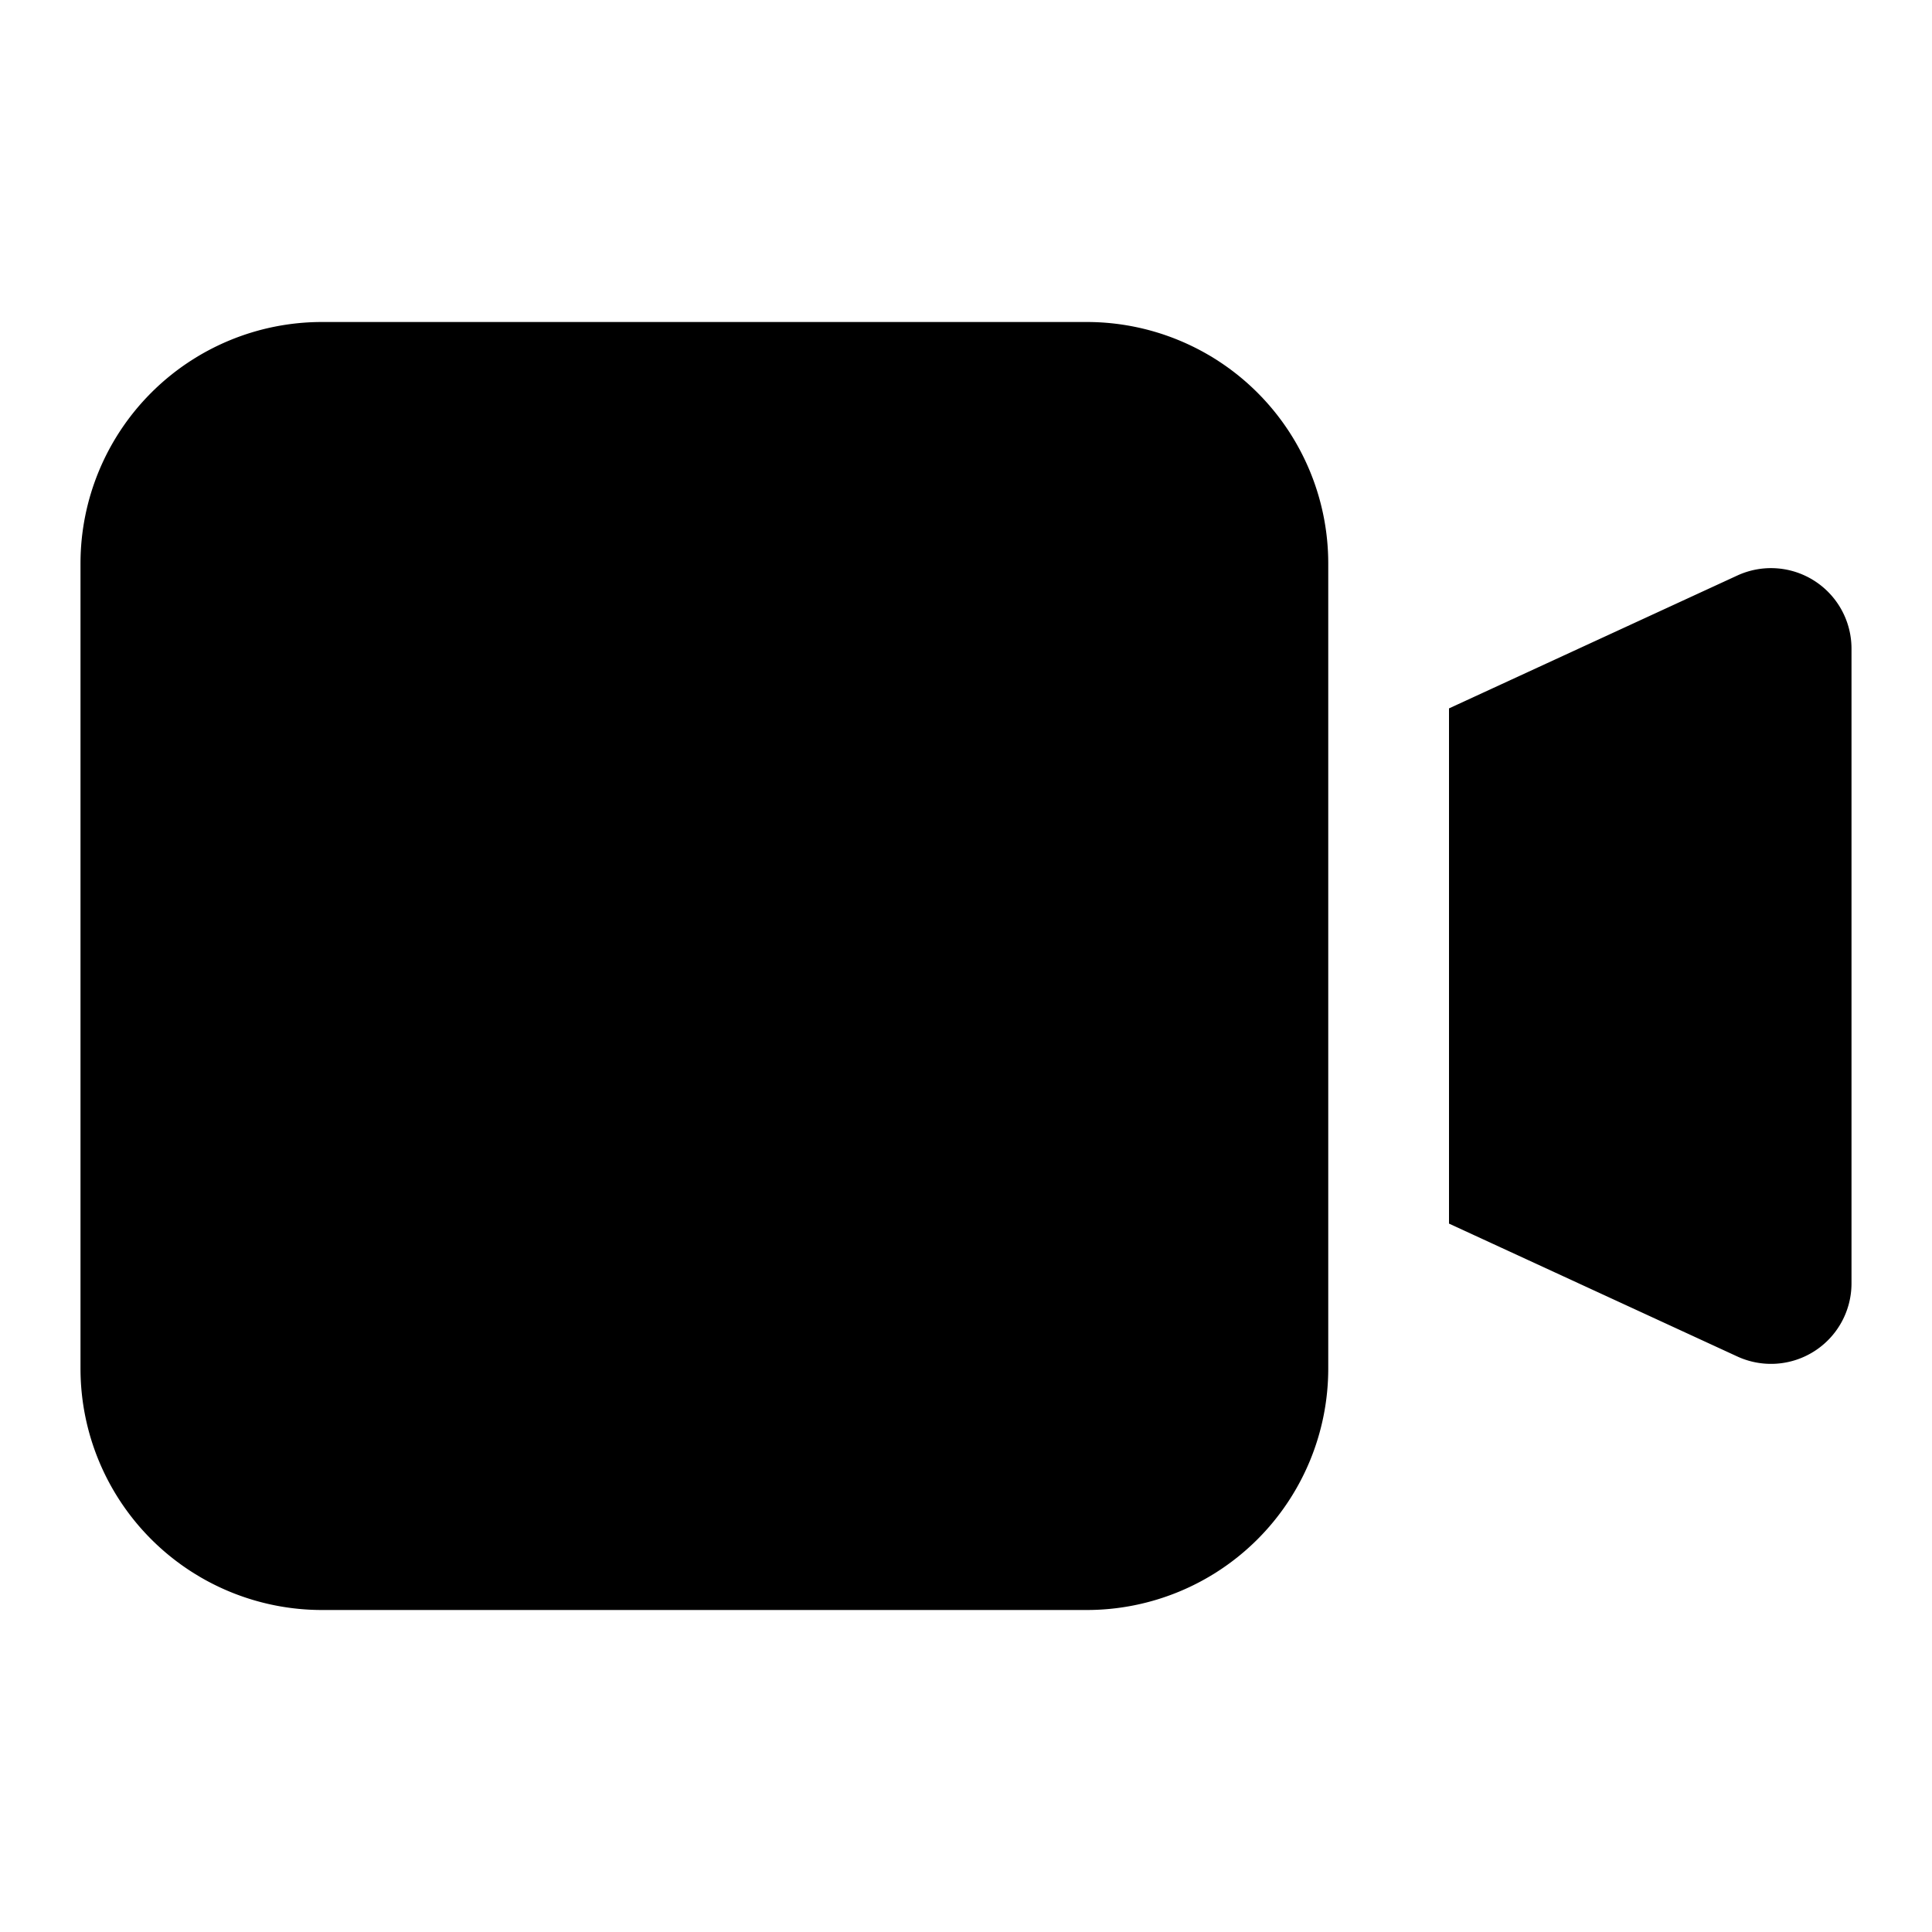
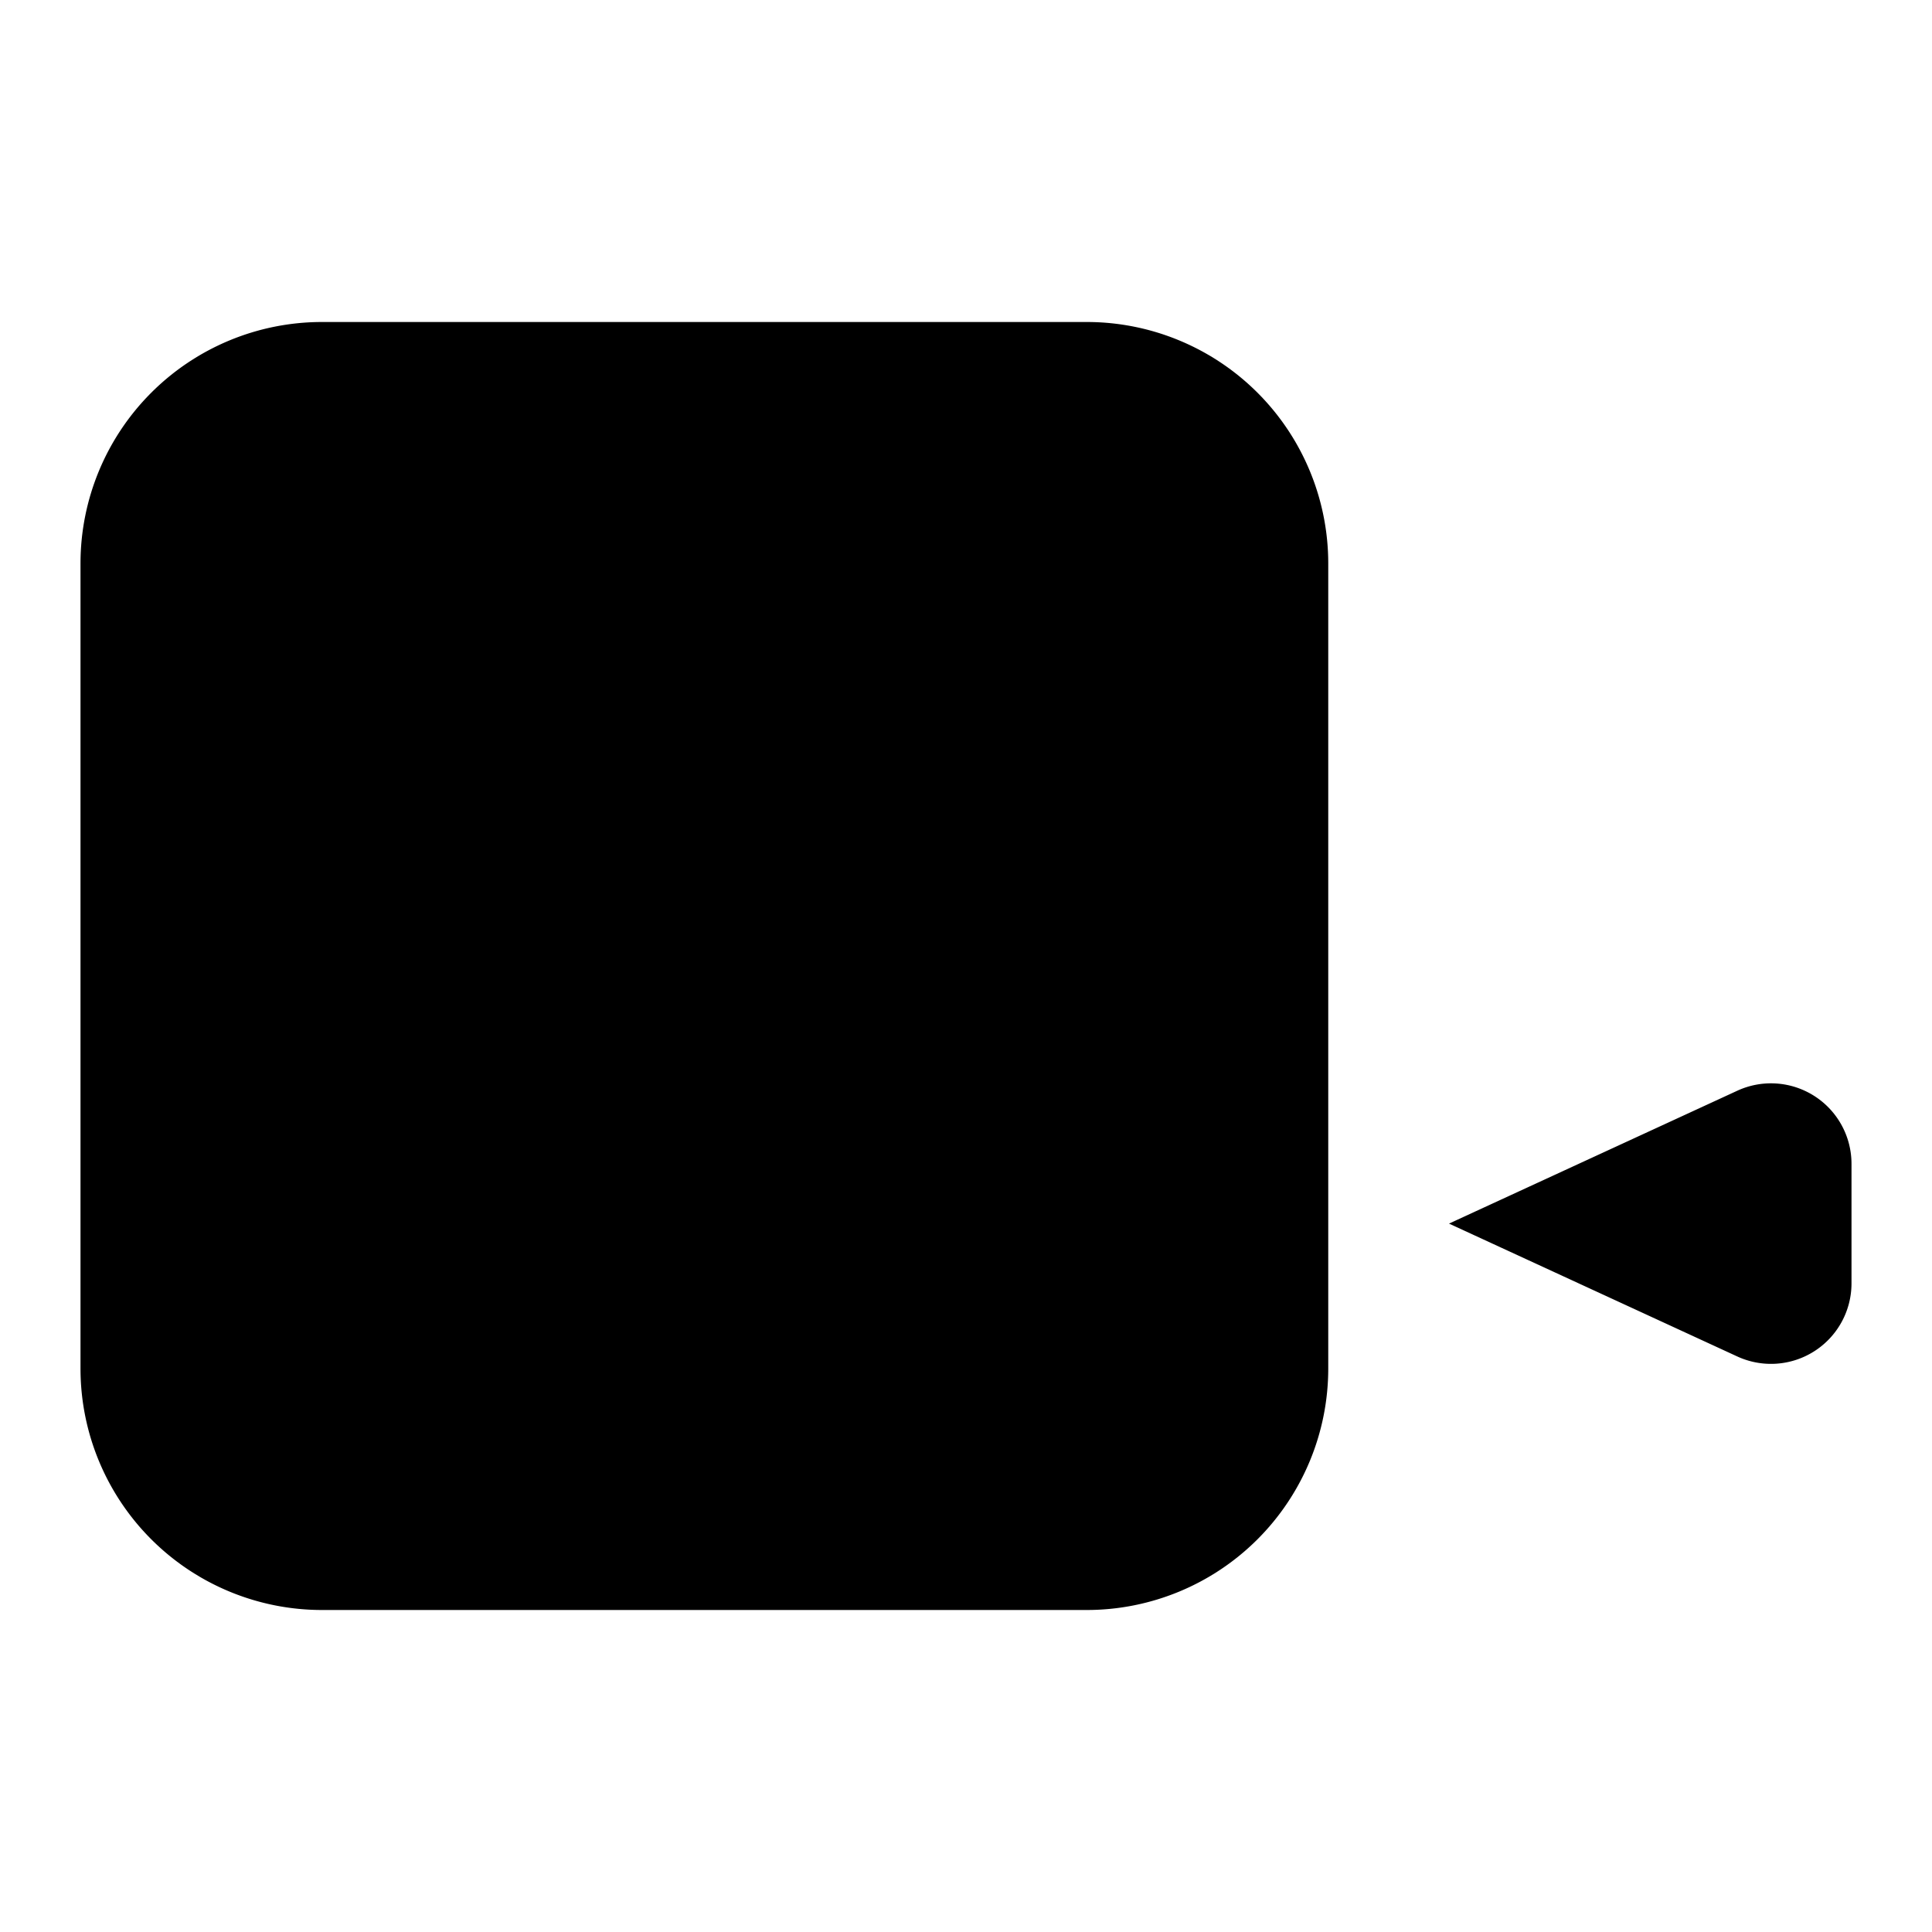
<svg xmlns="http://www.w3.org/2000/svg" height="24" viewBox="0 0 24 24" width="24">
-   <path d="m23 8.06v7.88a1 1 0 0 1 -1.42.91l-3.58-1.65v-6.4l3.58-1.65a1 1 0 0 1 1.42.91zm-6.5 8.94v-10a3 3 0 0 0 -3-3h-9.5a3 3 0 0 0 -3 3v10a3 3 0 0 0 3 3h9.5a3 3 0 0 0 3-3z" />
+   <path d="m23 8.06v7.88a1 1 0 0 1 -1.42.91l-3.58-1.65l3.58-1.65a1 1 0 0 1 1.42.91zm-6.5 8.94v-10a3 3 0 0 0 -3-3h-9.5a3 3 0 0 0 -3 3v10a3 3 0 0 0 3 3h9.5a3 3 0 0 0 3-3z" />
</svg>